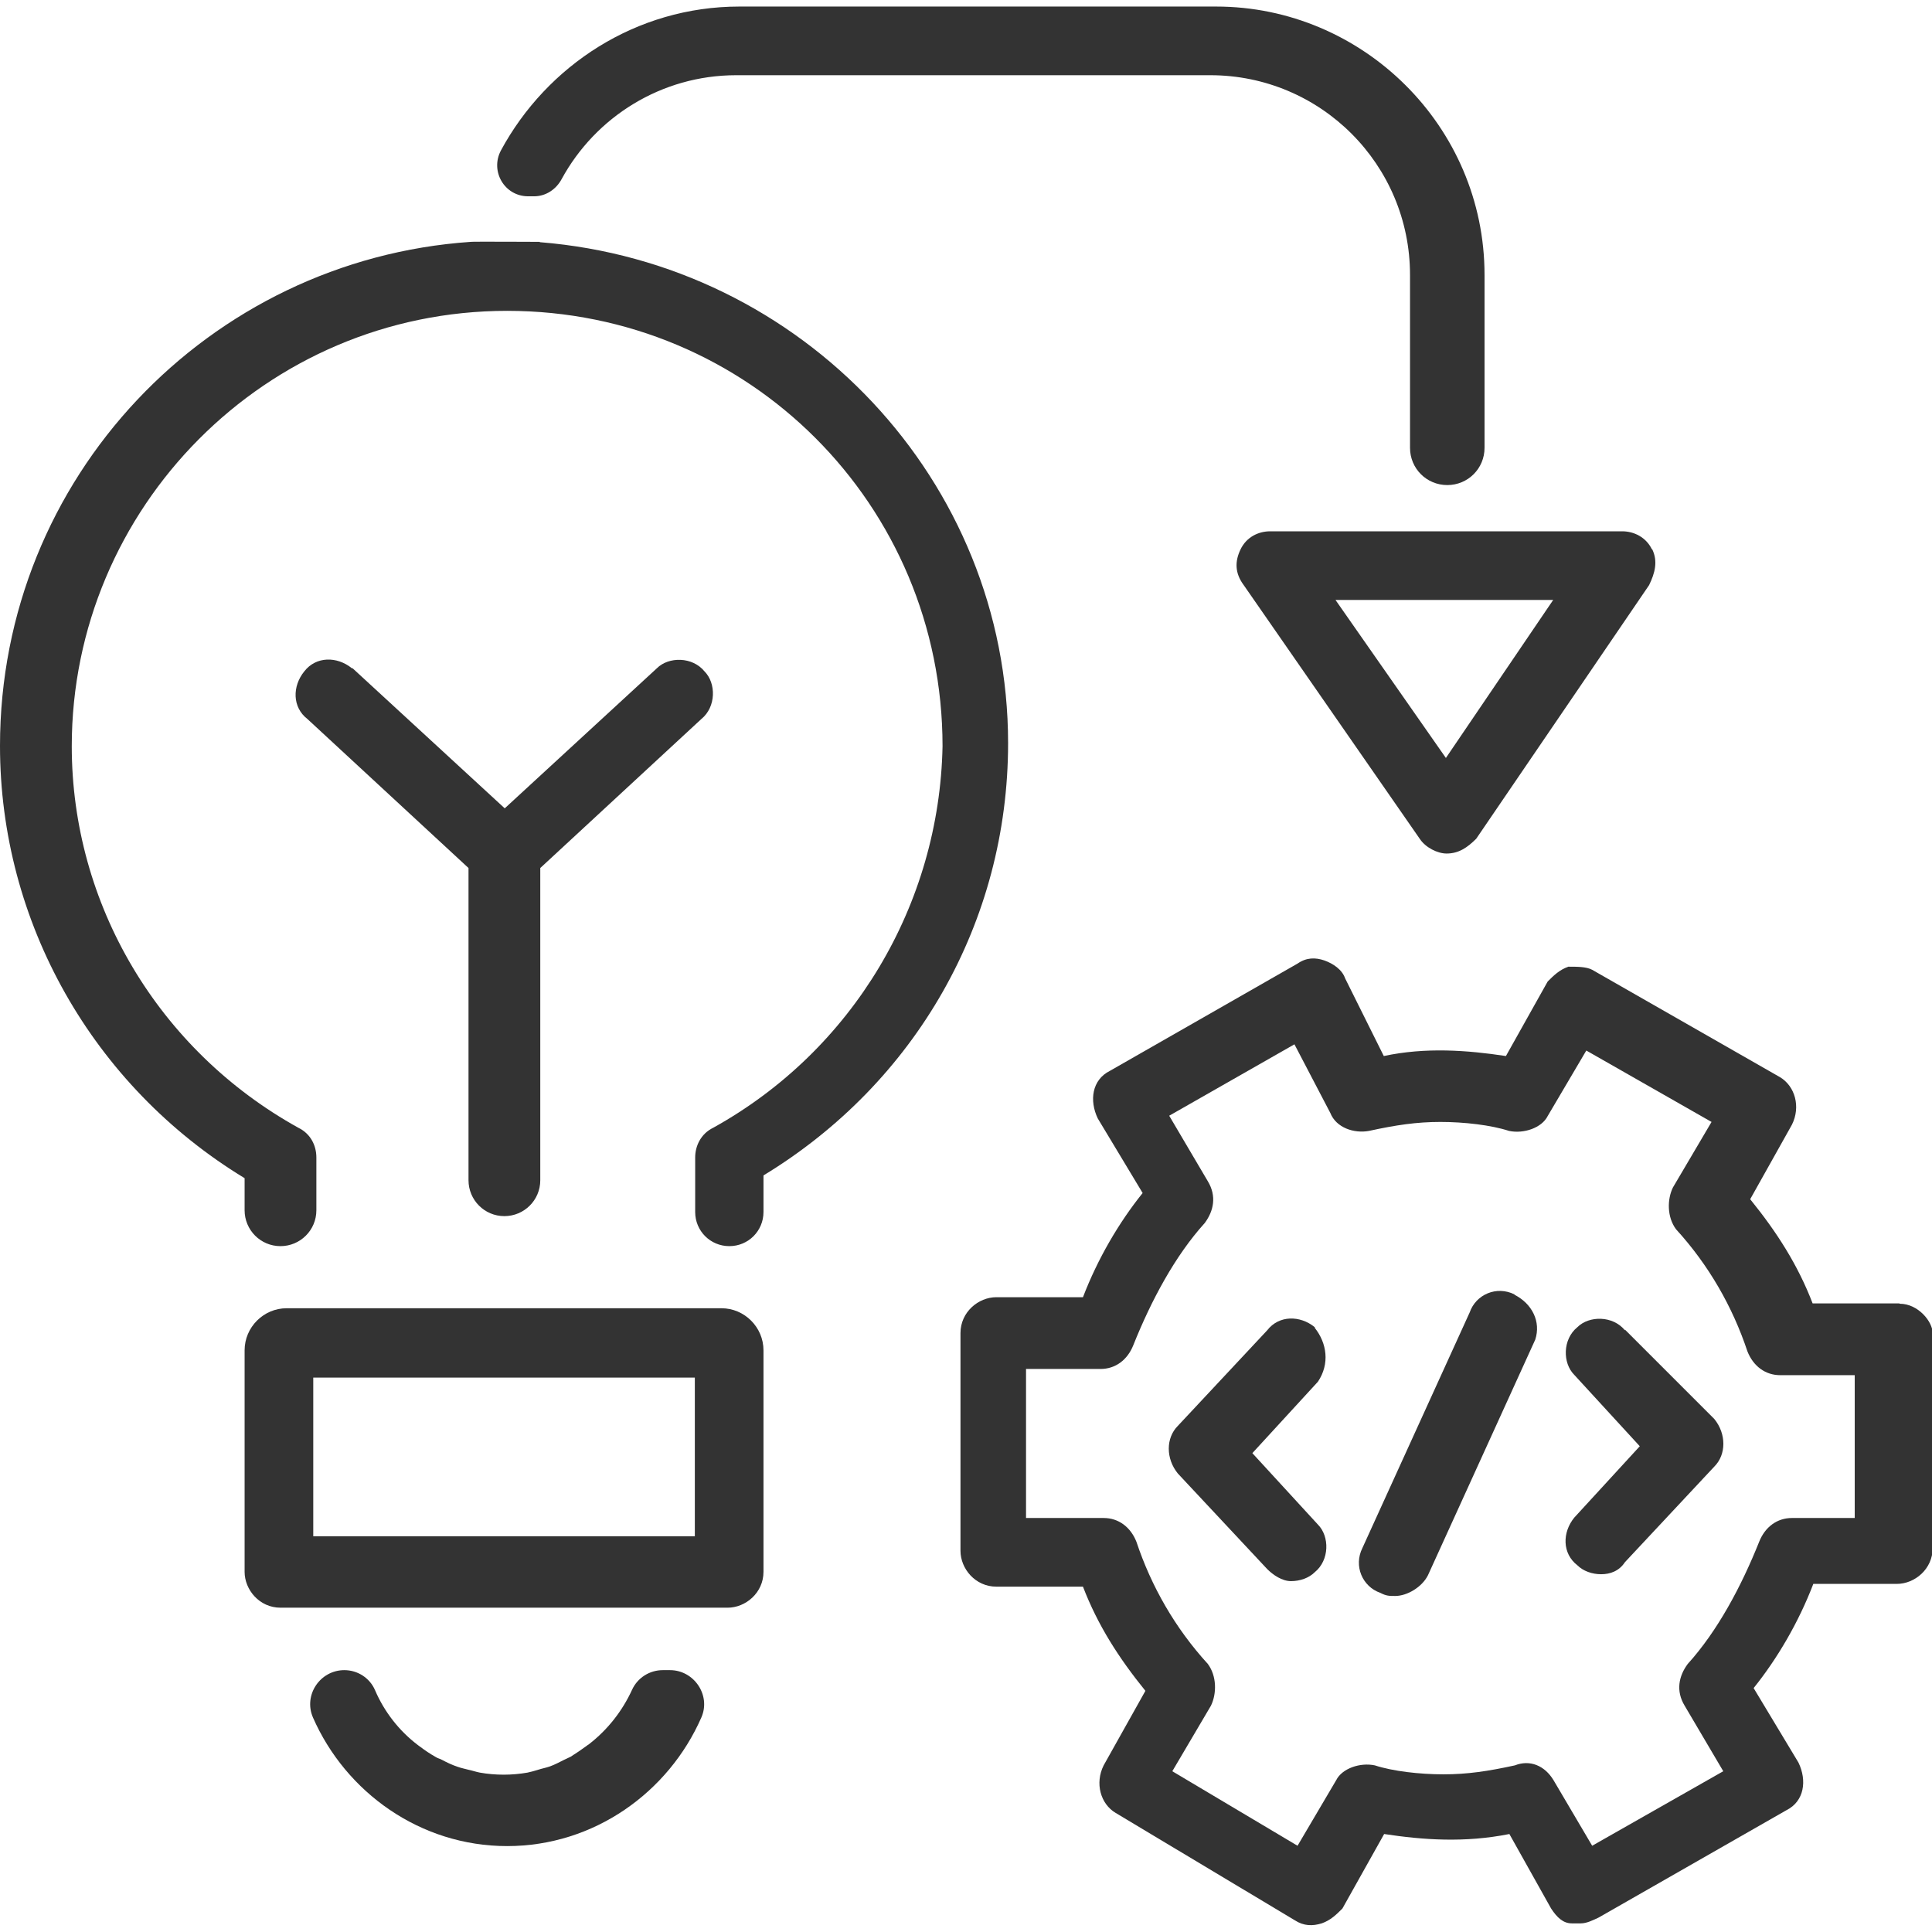
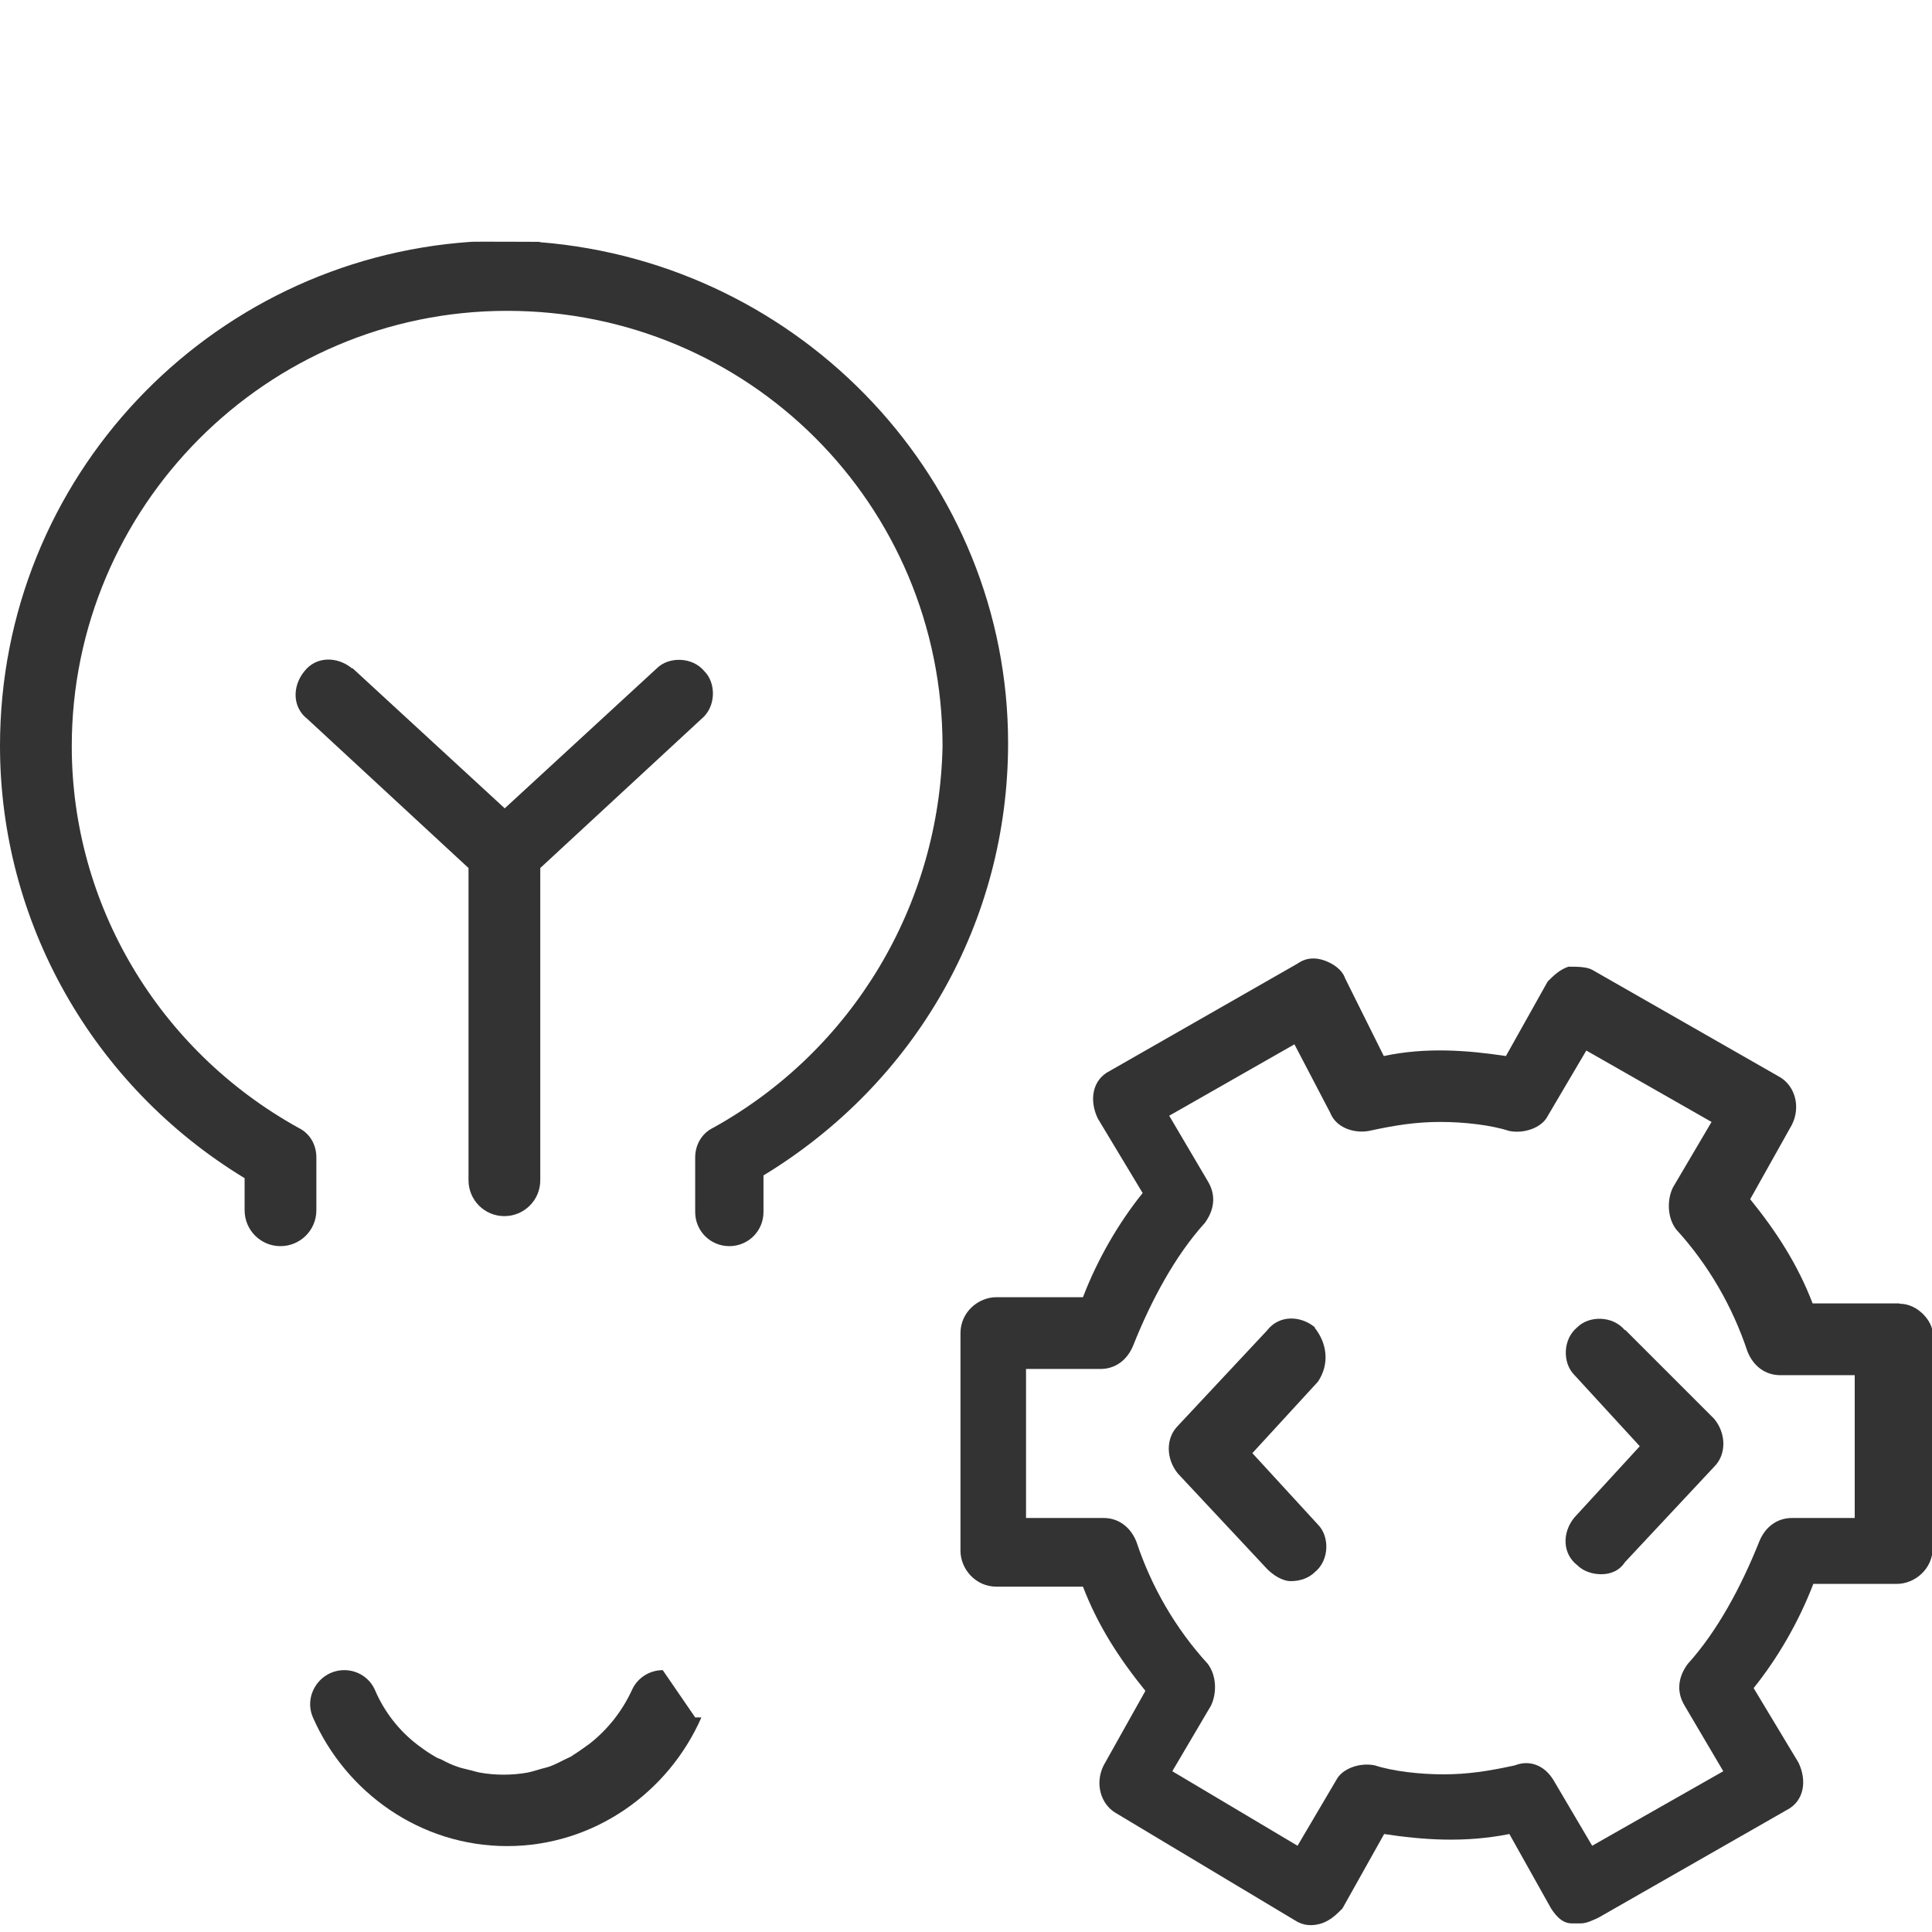
<svg xmlns="http://www.w3.org/2000/svg" id="Layer_1" data-name="Layer 1" version="1.1" viewBox="0 0 56 56">
  <defs>
    <style>
      .cls-1 {
        fill: #333;
        stroke-width: 0px;
      }
    </style>
  </defs>
-   <path class="cls-1" d="M35.26.19h-13.83c-2.99,0-5.58,1.71-6.91,4.17-.32.6.1,1.33.79,1.33h.17c.34,0,.64-.2.8-.5.98-1.8,2.89-3.01,5.06-3.01h13.74c3.2,0,5.79,2.59,5.79,5.79v5.01c0,.6.48,1.08,1.08,1.08s1.08-.48,1.08-1.08v-5.01c0-4.32-3.54-7.78-7.78-7.78Z" />
  <path class="cls-1" d="M15.64,7.01s-1.99-.01-1.99,0C6.05,7.53,0,13.84,0,21.62c0,5.1,2.68,9.85,7.09,12.53v.93c0,.57.46,1.04,1.04,1.04h0c.57,0,1.04-.46,1.04-1.04v-1.53c0-.35-.17-.69-.52-.86-4.06-2.25-6.57-6.48-6.57-11.06,0-6.91,5.62-12.62,12.62-12.62s12.62,5.62,12.62,12.62c-.09,4.58-2.59,8.81-6.65,11.06-.35.17-.52.52-.52.86v1.58c0,.55.44.99.99.99h0c.55,0,.99-.44.99-.99v-1.06c4.41-2.68,7.09-7.35,7.09-12.53,0-7.6-5.96-13.91-13.57-14.52Z" />
  <path class="cls-1" d="M10.2,19.37c-.43-.35-1.04-.35-1.38.09-.35.43-.35,1.04.09,1.38l4.67,4.32v9.05c0,.57.46,1.04,1.04,1.04h0c.57,0,1.04-.46,1.04-1.04v-9.05l4.67-4.32c.43-.35.43-1.04.09-1.38-.35-.43-1.04-.43-1.38-.09l-4.41,4.06-4.41-4.06Z" />
-   <path class="cls-1" d="M47.88,15.92c-.17-.35-.52-.52-.86-.52h-10.2c-.35,0-.69.17-.86.52-.17.35-.17.69.09,1.04l5.1,7.35c.17.26.52.43.78.43.35,0,.6-.17.86-.43l5.01-7.35c.17-.35.26-.69.09-1.04ZM41.91,21.97l-3.2-4.58h6.31l-3.11,4.58Z" />
  <path class="cls-1" d="M55.05,37.78h-2.51c-.43-1.12-1.04-2.07-1.81-3.02l1.21-2.16c.26-.52.09-1.12-.35-1.38l-5.44-3.11c-.17-.09-.43-.09-.69-.09-.26.09-.43.26-.6.43l-1.21,2.16c-1.12-.17-2.33-.26-3.54,0l-1.12-2.25c-.09-.26-.35-.43-.6-.52-.26-.09-.52-.09-.78.09l-5.44,3.11c-.52.26-.6.86-.35,1.38l1.3,2.16c-.69.86-1.3,1.9-1.73,3.02h-2.51c-.52,0-1.04.43-1.04,1.04v6.31c0,.52.43,1.04,1.04,1.04h2.51c.43,1.12,1.04,2.07,1.81,3.02l-1.21,2.16c-.26.52-.09,1.12.35,1.38l5.19,3.11c.26.17.52.17.78.09.26-.09.43-.26.6-.43l1.21-2.16c1.12.17,2.33.26,3.63,0l1.21,2.16c.17.26.35.43.6.43h.26c.17,0,.35-.09.52-.17l5.44-3.11c.52-.26.6-.86.35-1.38l-1.3-2.16c.69-.86,1.3-1.9,1.73-3.02h2.42c.52,0,1.04-.43,1.04-1.04v-6.22c0-.35-.43-.86-.95-.86ZM54.01,44h-2.07c-.43,0-.78.26-.95.69-.52,1.3-1.21,2.59-2.07,3.54-.26.35-.35.78-.09,1.21l1.12,1.9-3.8,2.16-1.12-1.9c-.26-.43-.69-.6-1.12-.43-.78.17-1.38.26-2.07.26s-1.47-.09-1.99-.26c-.43-.09-.95.09-1.12.43l-1.12,1.9-3.63-2.16,1.12-1.9c.17-.35.17-.86-.09-1.21-.95-1.04-1.64-2.25-2.07-3.54-.17-.43-.52-.69-.95-.69h-2.25v-4.32h2.16c.43,0,.78-.26.95-.69.52-1.3,1.21-2.59,2.07-3.54.26-.35.35-.78.09-1.21l-1.12-1.9,3.63-2.07,1.04,1.99c.17.43.69.6,1.12.52.78-.17,1.38-.26,2.07-.26s1.47.09,1.99.26c.43.09.95-.09,1.12-.43l1.12-1.9,3.63,2.07-1.12,1.9c-.17.35-.17.86.09,1.21.95,1.04,1.64,2.25,2.07,3.54.17.43.52.69.95.69h2.16v4.15h.26Z" />
  <path class="cls-1" d="M38.11,38.47c-.43-.35-1.04-.35-1.38.09l-2.59,2.77c-.35.35-.35.95,0,1.38l2.59,2.77c.17.17.43.35.69.35s.52-.09.69-.26c.43-.35.43-1.04.09-1.38l-1.9-2.07,1.9-2.07c.35-.52.26-1.12-.09-1.56Z" />
  <path class="cls-1" d="M47.1,38.56c-.35-.43-1.04-.43-1.38-.09-.43.35-.43,1.04-.09,1.38l1.9,2.07-1.9,2.07c-.35.43-.35,1.04.09,1.38.17.17.43.26.69.26s.52-.09.69-.35l2.59-2.77c.35-.35.35-.95,0-1.38l-2.59-2.59Z" />
-   <path class="cls-1" d="M43.9,37.52c-.52-.26-1.12,0-1.3.52l-3.11,6.83c-.26.52,0,1.12.52,1.3.17.09.26.09.43.09.35,0,.78-.26.95-.6l3.11-6.83c.17-.52-.09-1.04-.6-1.3Z" />
-   <path class="cls-1" d="M21.09,46.6c.52,0,1.04-.43,1.04-1.04v-6.42c0-.67-.55-1.22-1.22-1.22h-12.6c-.67,0-1.22.55-1.22,1.22v6.42c0,.52.43,1.04,1.04,1.04M20.14,44.53h-11.06v-4.6h11.06v4.6Z" />
-   <path class="cls-1" d="M19.21,48.41c-.38,0-.73.22-.89.57-.28.61-.7,1.15-1.24,1.57-.02.02-.05.03-.07.05-.15.11-.31.22-.47.32-.06.03-.13.06-.19.09-.14.07-.27.14-.41.19-.11.04-.23.06-.35.1-.1.03-.2.06-.3.08-.23.04-.46.06-.69.06s-.47-.02-.69-.06c-.11-.02-.22-.06-.32-.08-.11-.03-.22-.05-.33-.09-.15-.05-.3-.12-.45-.2-.05-.03-.11-.04-.16-.07-.18-.1-.34-.21-.5-.33-.01-.01-.03-.02-.04-.03-.54-.41-.97-.96-1.24-1.59-.15-.35-.5-.58-.89-.58h0c-.7,0-1.19.72-.91,1.37.95,2.17,3.11,3.73,5.63,3.73s4.68-1.56,5.63-3.73c.28-.64-.21-1.37-.91-1.37h-.18Z" />
+   <path class="cls-1" d="M19.21,48.41c-.38,0-.73.22-.89.57-.28.61-.7,1.15-1.24,1.57-.02.02-.05.03-.07.05-.15.11-.31.22-.47.32-.06.03-.13.06-.19.09-.14.07-.27.14-.41.19-.11.04-.23.06-.35.1-.1.03-.2.06-.3.08-.23.04-.46.06-.69.06s-.47-.02-.69-.06c-.11-.02-.22-.06-.32-.08-.11-.03-.22-.05-.33-.09-.15-.05-.3-.12-.45-.2-.05-.03-.11-.04-.16-.07-.18-.1-.34-.21-.5-.33-.01-.01-.03-.02-.04-.03-.54-.41-.97-.96-1.24-1.59-.15-.35-.5-.58-.89-.58h0c-.7,0-1.19.72-.91,1.37.95,2.17,3.11,3.73,5.63,3.73s4.68-1.56,5.63-3.73h-.18Z" />
</svg>